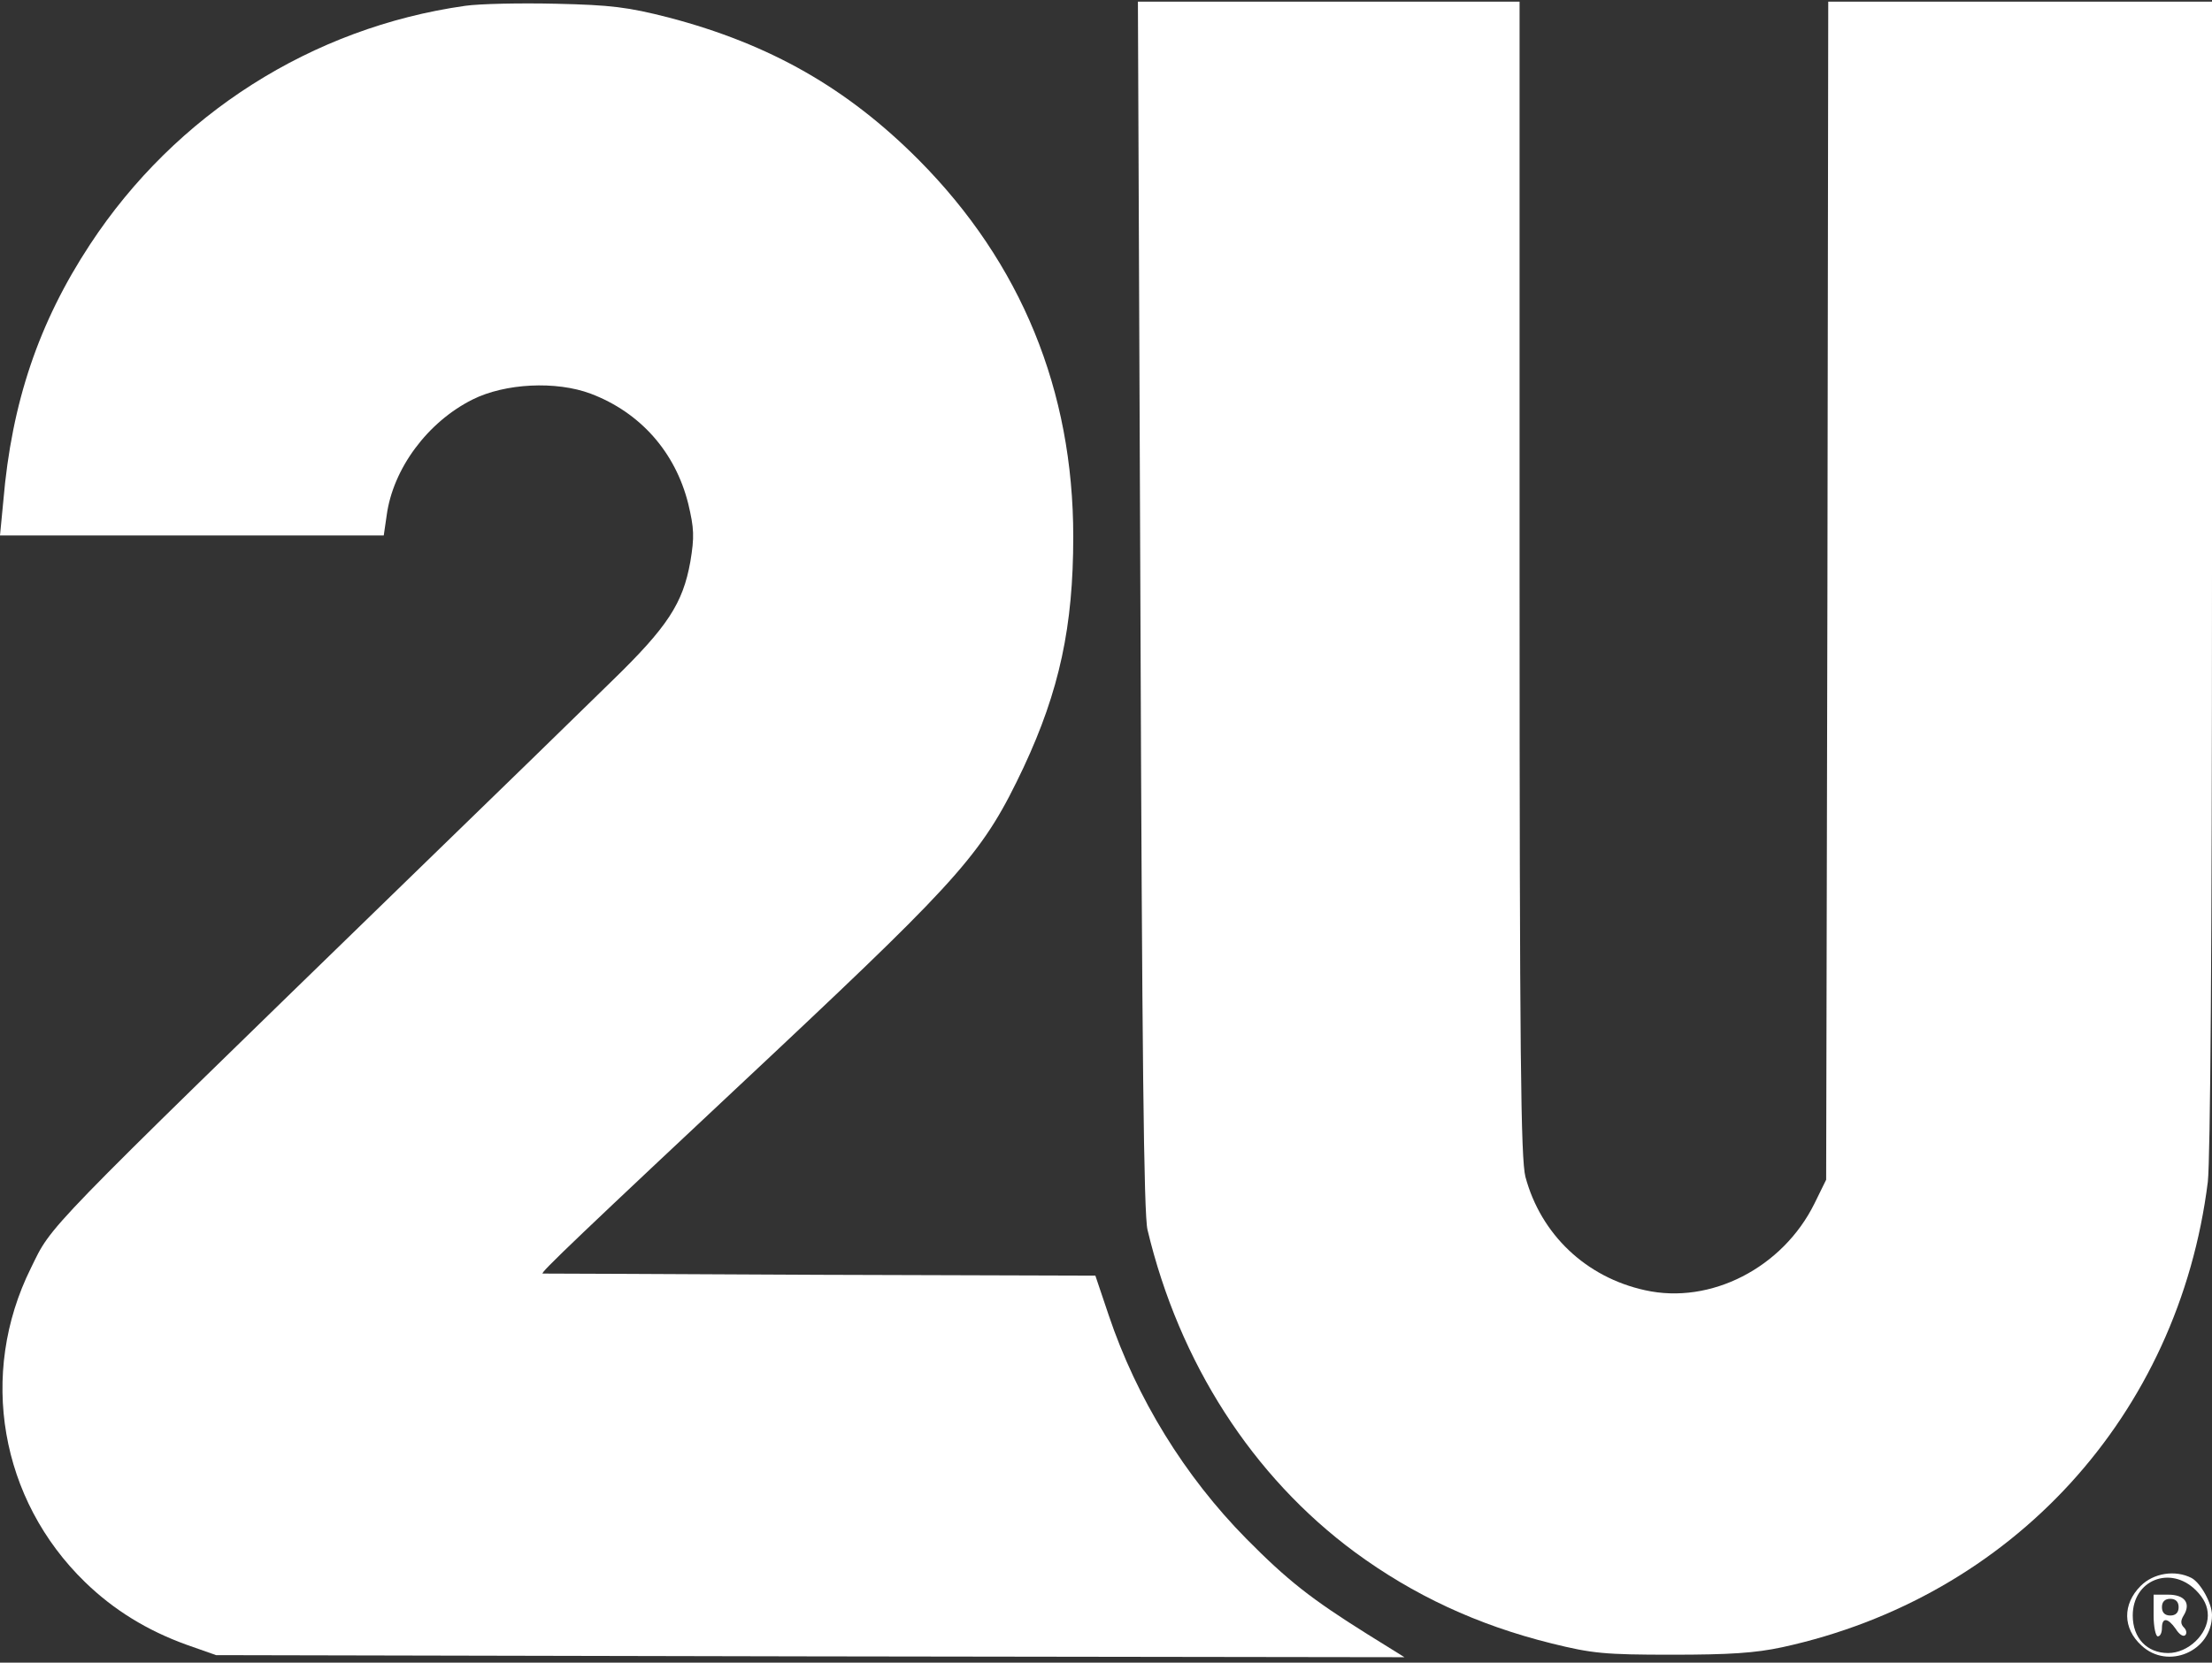
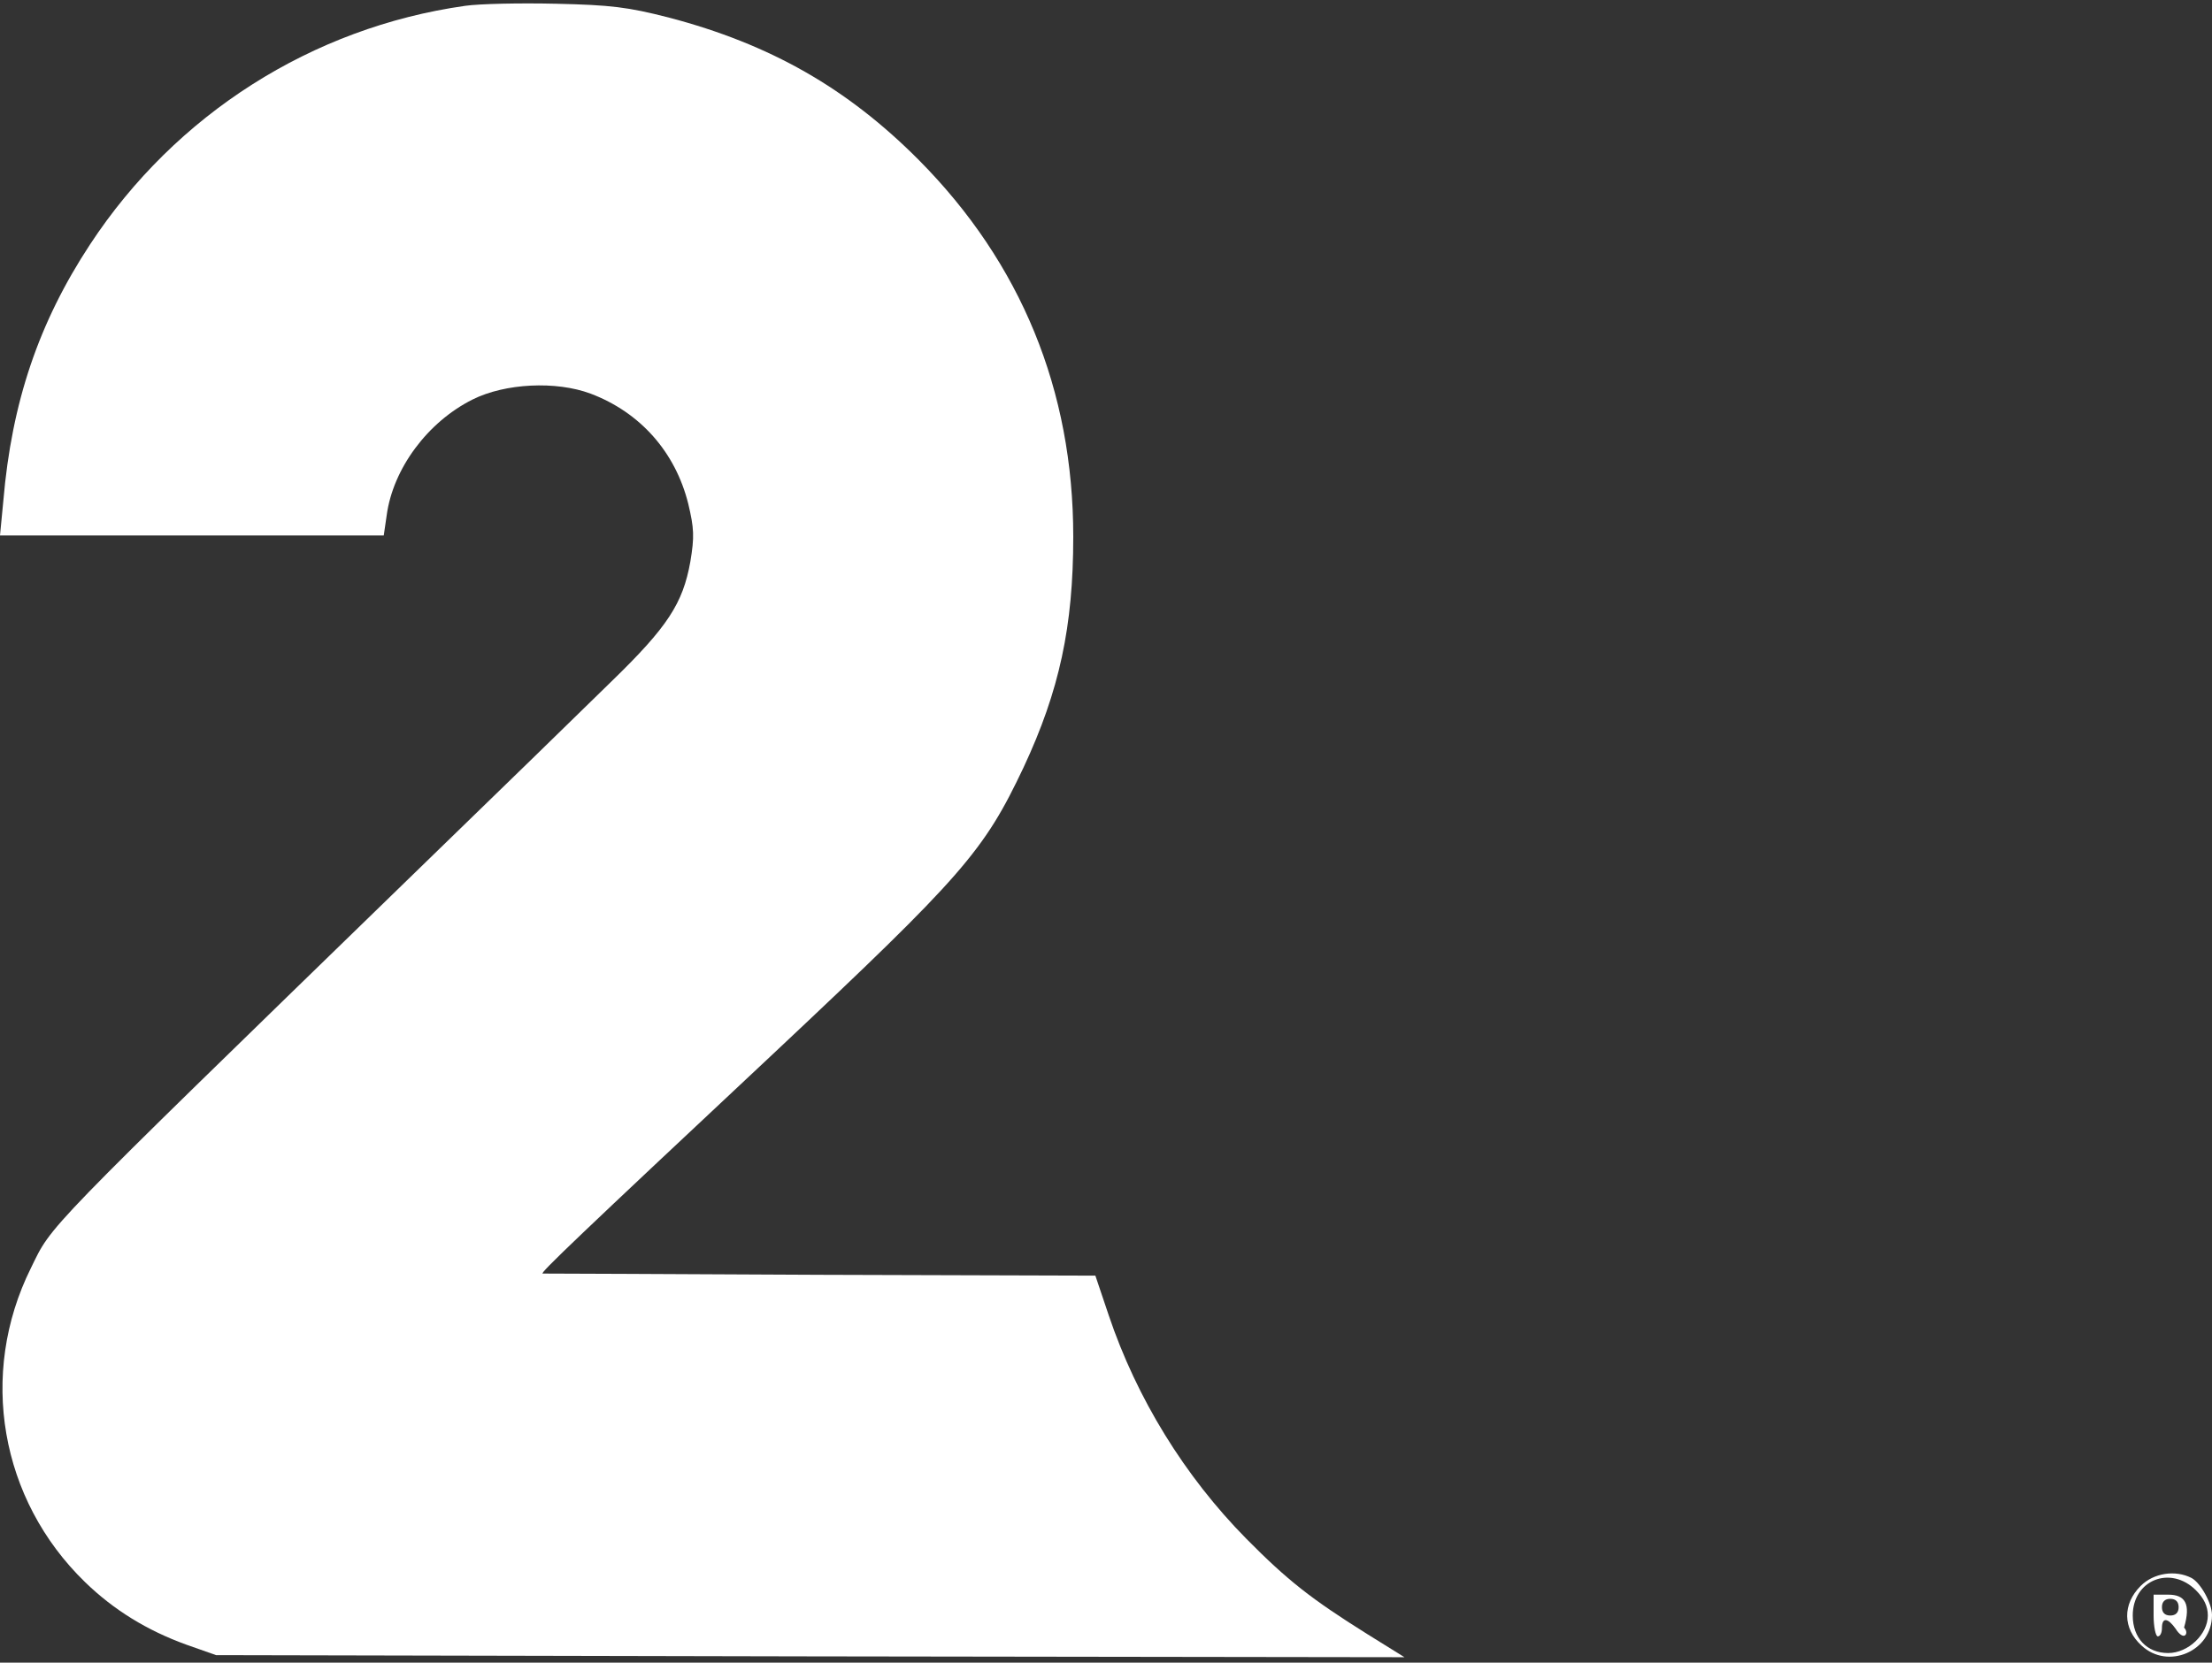
<svg xmlns="http://www.w3.org/2000/svg" width="270" height="203" viewBox="0 0 270 203" fill="none">
  <rect x="0" y="0" width="270" height="203" fill="#333333" stroke="none" />
  <path d="M56.77 0.712C38.084 3.359 21.435 13.949 10.998 29.835C4.735 39.356 1.426 49.131 0.407 61.147L0 65.373H23.421H46.841L47.198 62.929C47.962 57.227 52.187 51.524 57.686 48.775C61.658 46.789 67.869 46.484 72.095 48.062C78.154 50.353 82.431 55.19 84.009 61.504C84.722 64.508 84.773 65.526 84.264 68.581C83.347 73.672 81.514 76.523 74.641 83.193C71.331 86.452 60.283 97.195 50.049 107.123C4.633 151.266 6.415 149.433 3.768 154.83C-2.648 167.762 0 183.088 10.387 193.169C13.9 196.58 17.973 199.075 22.759 200.806L26.374 202.079L98.876 202.231L171.429 202.333L166.847 199.482C160.025 195.205 157.173 192.965 152.133 187.874C144.597 180.236 138.742 170.715 135.331 160.583L133.702 155.746L100.149 155.645C81.718 155.543 66.444 155.492 66.24 155.492C65.832 155.492 70.466 151.062 94.65 128.405C117.562 106.868 120.107 103.915 124.944 93.682C129.323 84.313 131.003 76.472 131.003 65.526C131.003 47.655 124.639 32.126 112.165 19.55C103.458 10.793 94.039 5.396 81.616 2.137C76.626 0.864 74.59 0.61 67.869 0.457C63.541 0.355 58.552 0.457 56.77 0.712Z" fill="white" />
-   <path d="M139.2 73.876C139.404 128.405 139.608 148.262 140.066 150.146C143.936 166.388 152.896 180.287 165.371 189.503C172.499 194.747 180.339 198.413 189.402 200.653C194.341 201.875 195.868 202.028 204.066 202.028C211.092 202.028 214.249 201.824 217.558 201.111C245.612 195.002 265.927 172.803 269.491 144.291C269.796 141.49 270 115.728 270 70.108V0.202H246.579H223.159L223.057 72.094L222.904 144.036L221.478 146.938C217.609 154.779 208.801 159.311 200.807 157.528C193.577 155.95 188.078 150.706 186.195 143.68C185.635 141.439 185.482 129.322 185.482 70.566V0.202H162.214H138.895L139.2 73.876Z" fill="white" />
  <path d="M261.294 193.627C259.053 195.867 259.104 198.82 261.395 200.908C264.603 203.912 270 201.621 270 197.191C270 195.765 268.625 193.271 267.505 192.66C265.52 191.641 262.872 192.049 261.294 193.627ZM268.014 194.136C269.033 195.154 269.491 196.122 269.491 197.242C269.491 199.533 267.098 201.824 264.654 201.824C262.057 201.824 260.326 199.991 260.326 197.242C260.326 192.914 264.909 191.081 268.014 194.136Z" fill="white" />
-   <path d="M262.872 197.242C262.872 198.617 263.127 199.788 263.381 199.788C263.687 199.788 263.89 199.329 263.89 198.769C263.89 197.446 264.603 197.496 265.57 198.871C265.978 199.533 266.487 199.889 266.741 199.635C266.945 199.431 266.894 199.024 266.589 198.718C266.181 198.311 266.13 197.904 266.538 197.242C267.454 195.765 266.691 194.696 264.654 194.696H262.872V197.242ZM265.927 196.224C265.927 196.885 265.57 197.242 264.909 197.242C264.247 197.242 263.89 196.885 263.89 196.224C263.89 195.562 264.247 195.205 264.909 195.205C265.57 195.205 265.927 195.562 265.927 196.224Z" fill="white" />
+   <path d="M262.872 197.242C262.872 198.617 263.127 199.788 263.381 199.788C263.687 199.788 263.89 199.329 263.89 198.769C263.89 197.446 264.603 197.496 265.57 198.871C265.978 199.533 266.487 199.889 266.741 199.635C266.945 199.431 266.894 199.024 266.589 198.718C267.454 195.765 266.691 194.696 264.654 194.696H262.872V197.242ZM265.927 196.224C265.927 196.885 265.57 197.242 264.909 197.242C264.247 197.242 263.89 196.885 263.89 196.224C263.89 195.562 264.247 195.205 264.909 195.205C265.57 195.205 265.927 195.562 265.927 196.224Z" fill="white" />
</svg>